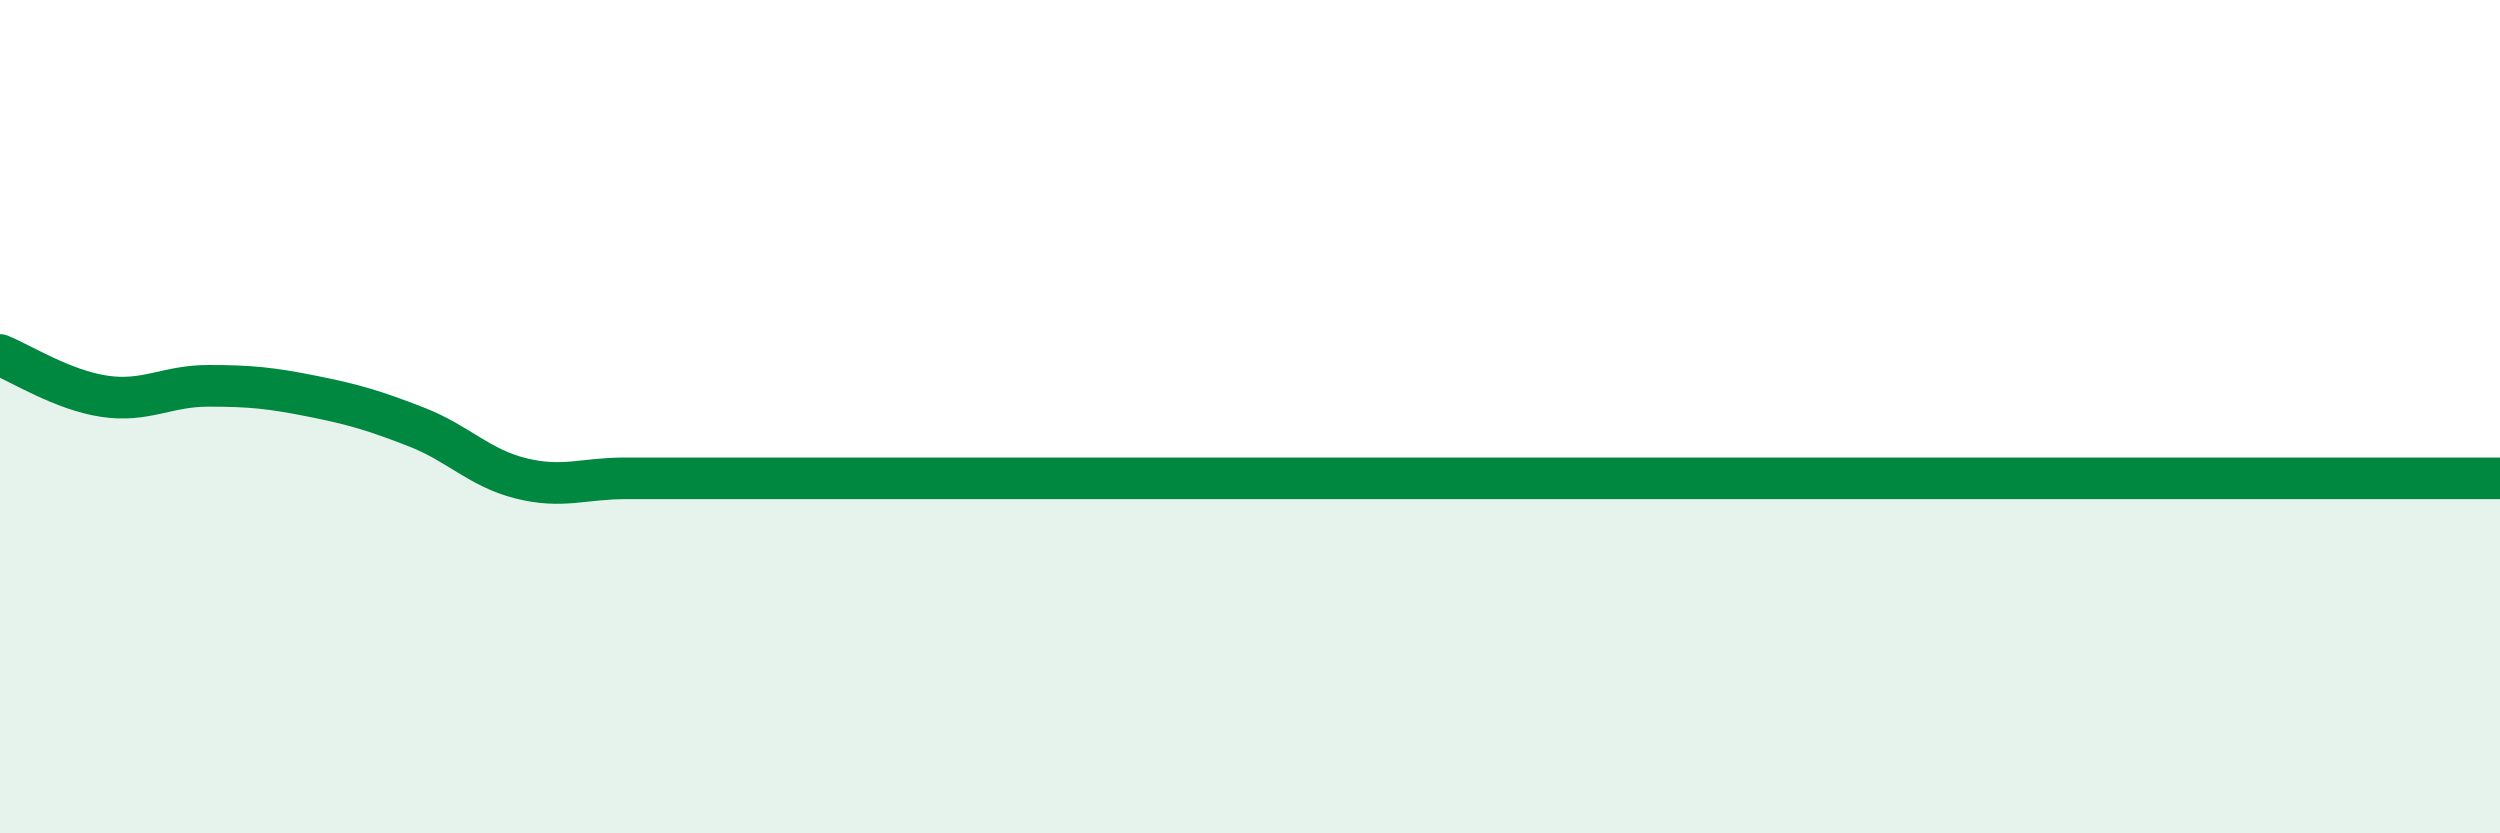
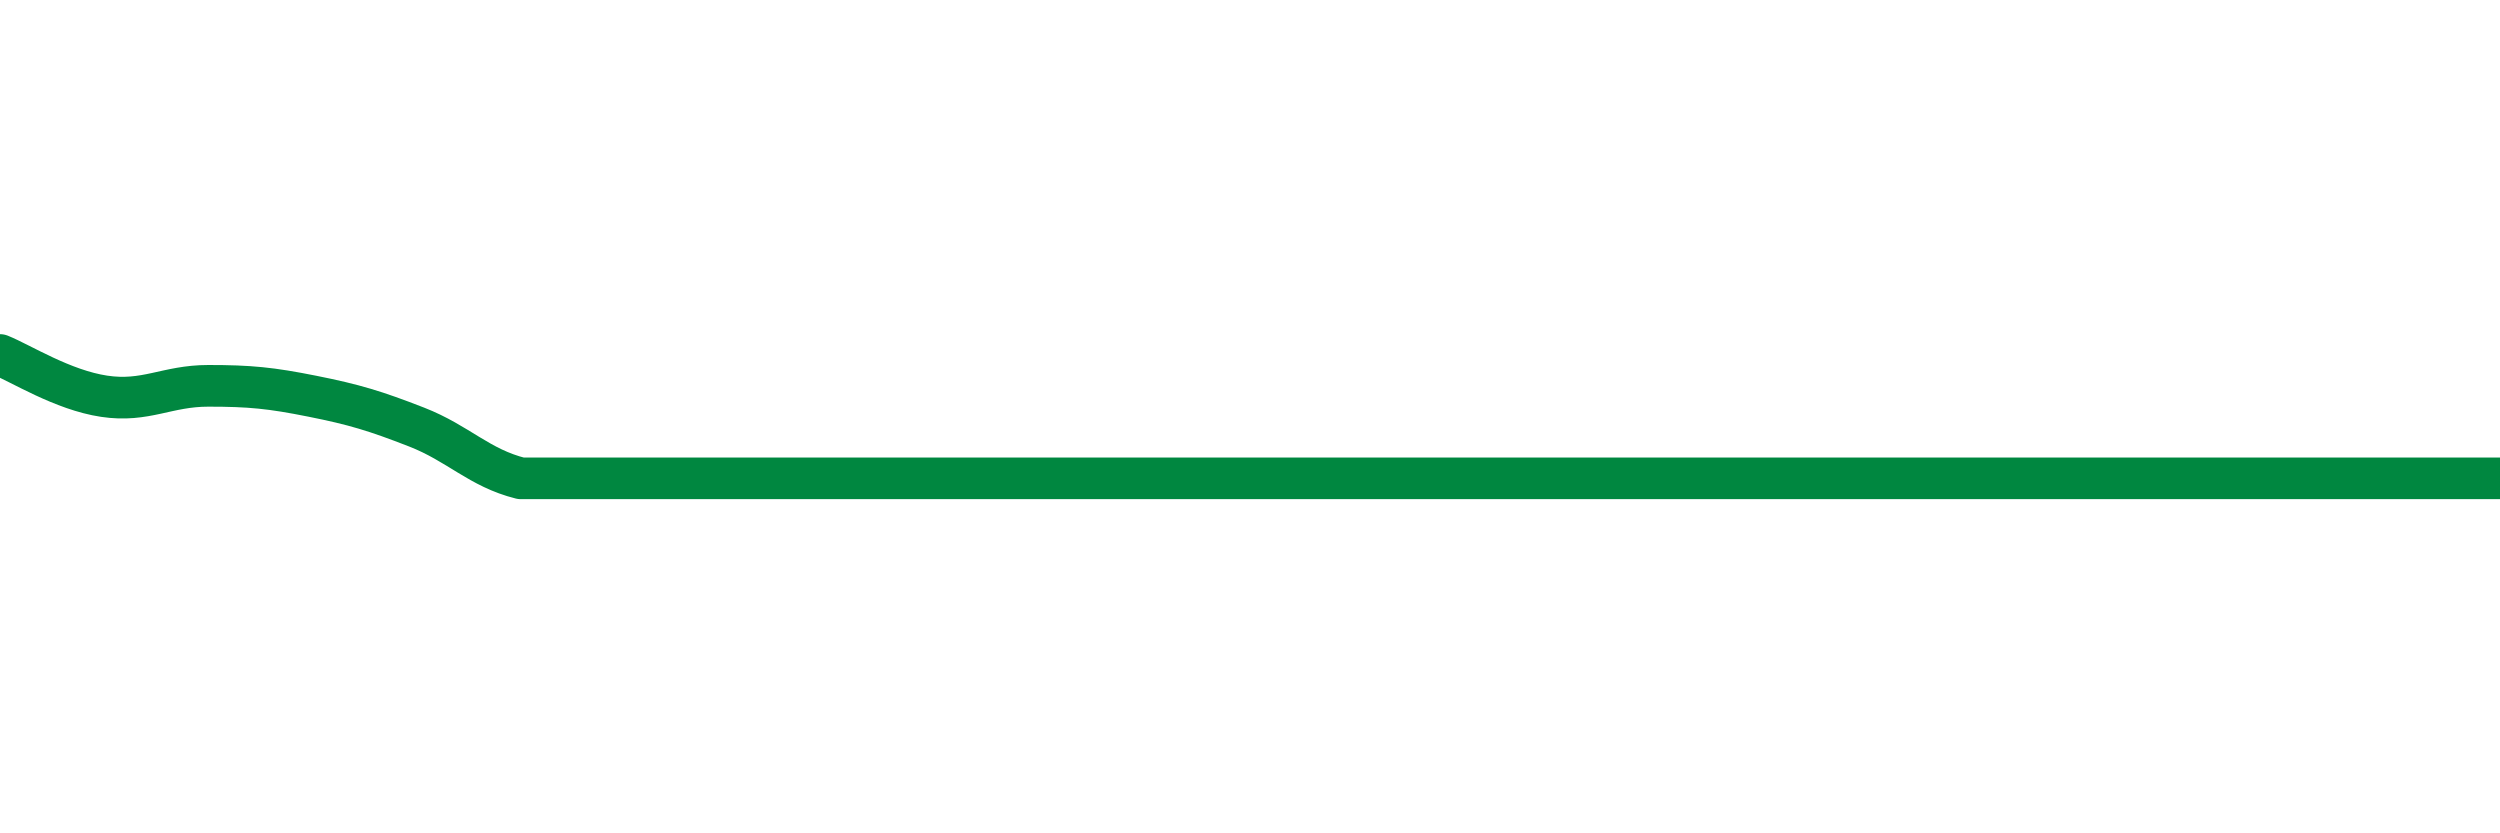
<svg xmlns="http://www.w3.org/2000/svg" width="60" height="20" viewBox="0 0 60 20">
-   <path d="M 0,8.52 C 0.5,8.72 1.5,9.36 2.5,9.51 C 3.5,9.66 4,9.26 5,9.26 C 6,9.26 6.5,9.31 7.5,9.51 C 8.5,9.71 9,9.86 10,10.25 C 11,10.64 11.5,11.23 12.5,11.48 C 13.5,11.73 14,11.48 15,11.48 C 16,11.48 16.5,11.48 17.5,11.48 C 18.5,11.48 19,11.48 20,11.48 C 21,11.48 21.5,11.48 22.5,11.48 C 23.5,11.48 24,11.48 25,11.48 C 26,11.48 26.5,11.48 27.5,11.48 C 28.5,11.48 29,11.48 30,11.48 C 31,11.48 31.5,11.48 32.5,11.48 C 33.5,11.48 34,11.48 35,11.48 C 36,11.48 36.5,11.48 37.5,11.48 C 38.5,11.48 39,11.48 40,11.48 C 41,11.48 41.5,11.48 42.5,11.48 C 43.5,11.48 44,11.48 45,11.48 C 46,11.48 46.5,11.48 47.5,11.48 C 48.5,11.48 49,11.48 50,11.48 C 51,11.48 51.5,11.48 52.5,11.48 C 53.5,11.48 53.5,11.48 55,11.48 C 56.5,11.48 59,11.48 60,11.48L60 20L0 20Z" fill="#008740" opacity="0.1" stroke-linecap="round" stroke-linejoin="round" />
-   <path d="M 0,8.52 C 0.5,8.72 1.5,9.36 2.5,9.51 C 3.5,9.66 4,9.26 5,9.26 C 6,9.26 6.5,9.31 7.5,9.51 C 8.5,9.71 9,9.86 10,10.25 C 11,10.64 11.5,11.23 12.5,11.48 C 13.5,11.73 14,11.48 15,11.48 C 16,11.48 16.5,11.48 17.5,11.48 C 18.5,11.48 19,11.48 20,11.48 C 21,11.48 21.5,11.48 22.5,11.48 C 23.5,11.48 24,11.48 25,11.48 C 26,11.48 26.5,11.48 27.5,11.48 C 28.5,11.48 29,11.48 30,11.48 C 31,11.48 31.5,11.48 32.5,11.48 C 33.5,11.48 34,11.48 35,11.48 C 36,11.48 36.5,11.48 37.5,11.48 C 38.5,11.48 39,11.48 40,11.48 C 41,11.48 41.5,11.48 42.5,11.48 C 43.5,11.48 44,11.48 45,11.48 C 46,11.48 46.5,11.48 47.5,11.48 C 48.5,11.48 49,11.48 50,11.48 C 51,11.48 51.5,11.48 52.5,11.48 C 53.5,11.48 53.5,11.48 55,11.48 C 56.5,11.48 59,11.48 60,11.48" stroke="#008740" stroke-width="1" fill="none" stroke-linecap="round" stroke-linejoin="round" />
+   <path d="M 0,8.52 C 0.5,8.72 1.5,9.36 2.5,9.51 C 3.5,9.66 4,9.26 5,9.26 C 6,9.26 6.5,9.31 7.5,9.51 C 8.5,9.71 9,9.86 10,10.25 C 11,10.64 11.5,11.23 12.5,11.48 C 16,11.48 16.5,11.48 17.5,11.48 C 18.5,11.48 19,11.48 20,11.48 C 21,11.48 21.5,11.48 22.5,11.48 C 23.5,11.48 24,11.48 25,11.48 C 26,11.48 26.5,11.48 27.5,11.48 C 28.5,11.48 29,11.48 30,11.48 C 31,11.48 31.5,11.48 32.5,11.48 C 33.5,11.48 34,11.48 35,11.48 C 36,11.48 36.5,11.48 37.5,11.48 C 38.5,11.48 39,11.48 40,11.48 C 41,11.48 41.5,11.48 42.5,11.48 C 43.5,11.48 44,11.48 45,11.48 C 46,11.48 46.5,11.48 47.5,11.48 C 48.5,11.48 49,11.48 50,11.48 C 51,11.48 51.5,11.48 52.5,11.48 C 53.5,11.48 53.5,11.48 55,11.48 C 56.5,11.48 59,11.48 60,11.48" stroke="#008740" stroke-width="1" fill="none" stroke-linecap="round" stroke-linejoin="round" />
</svg>